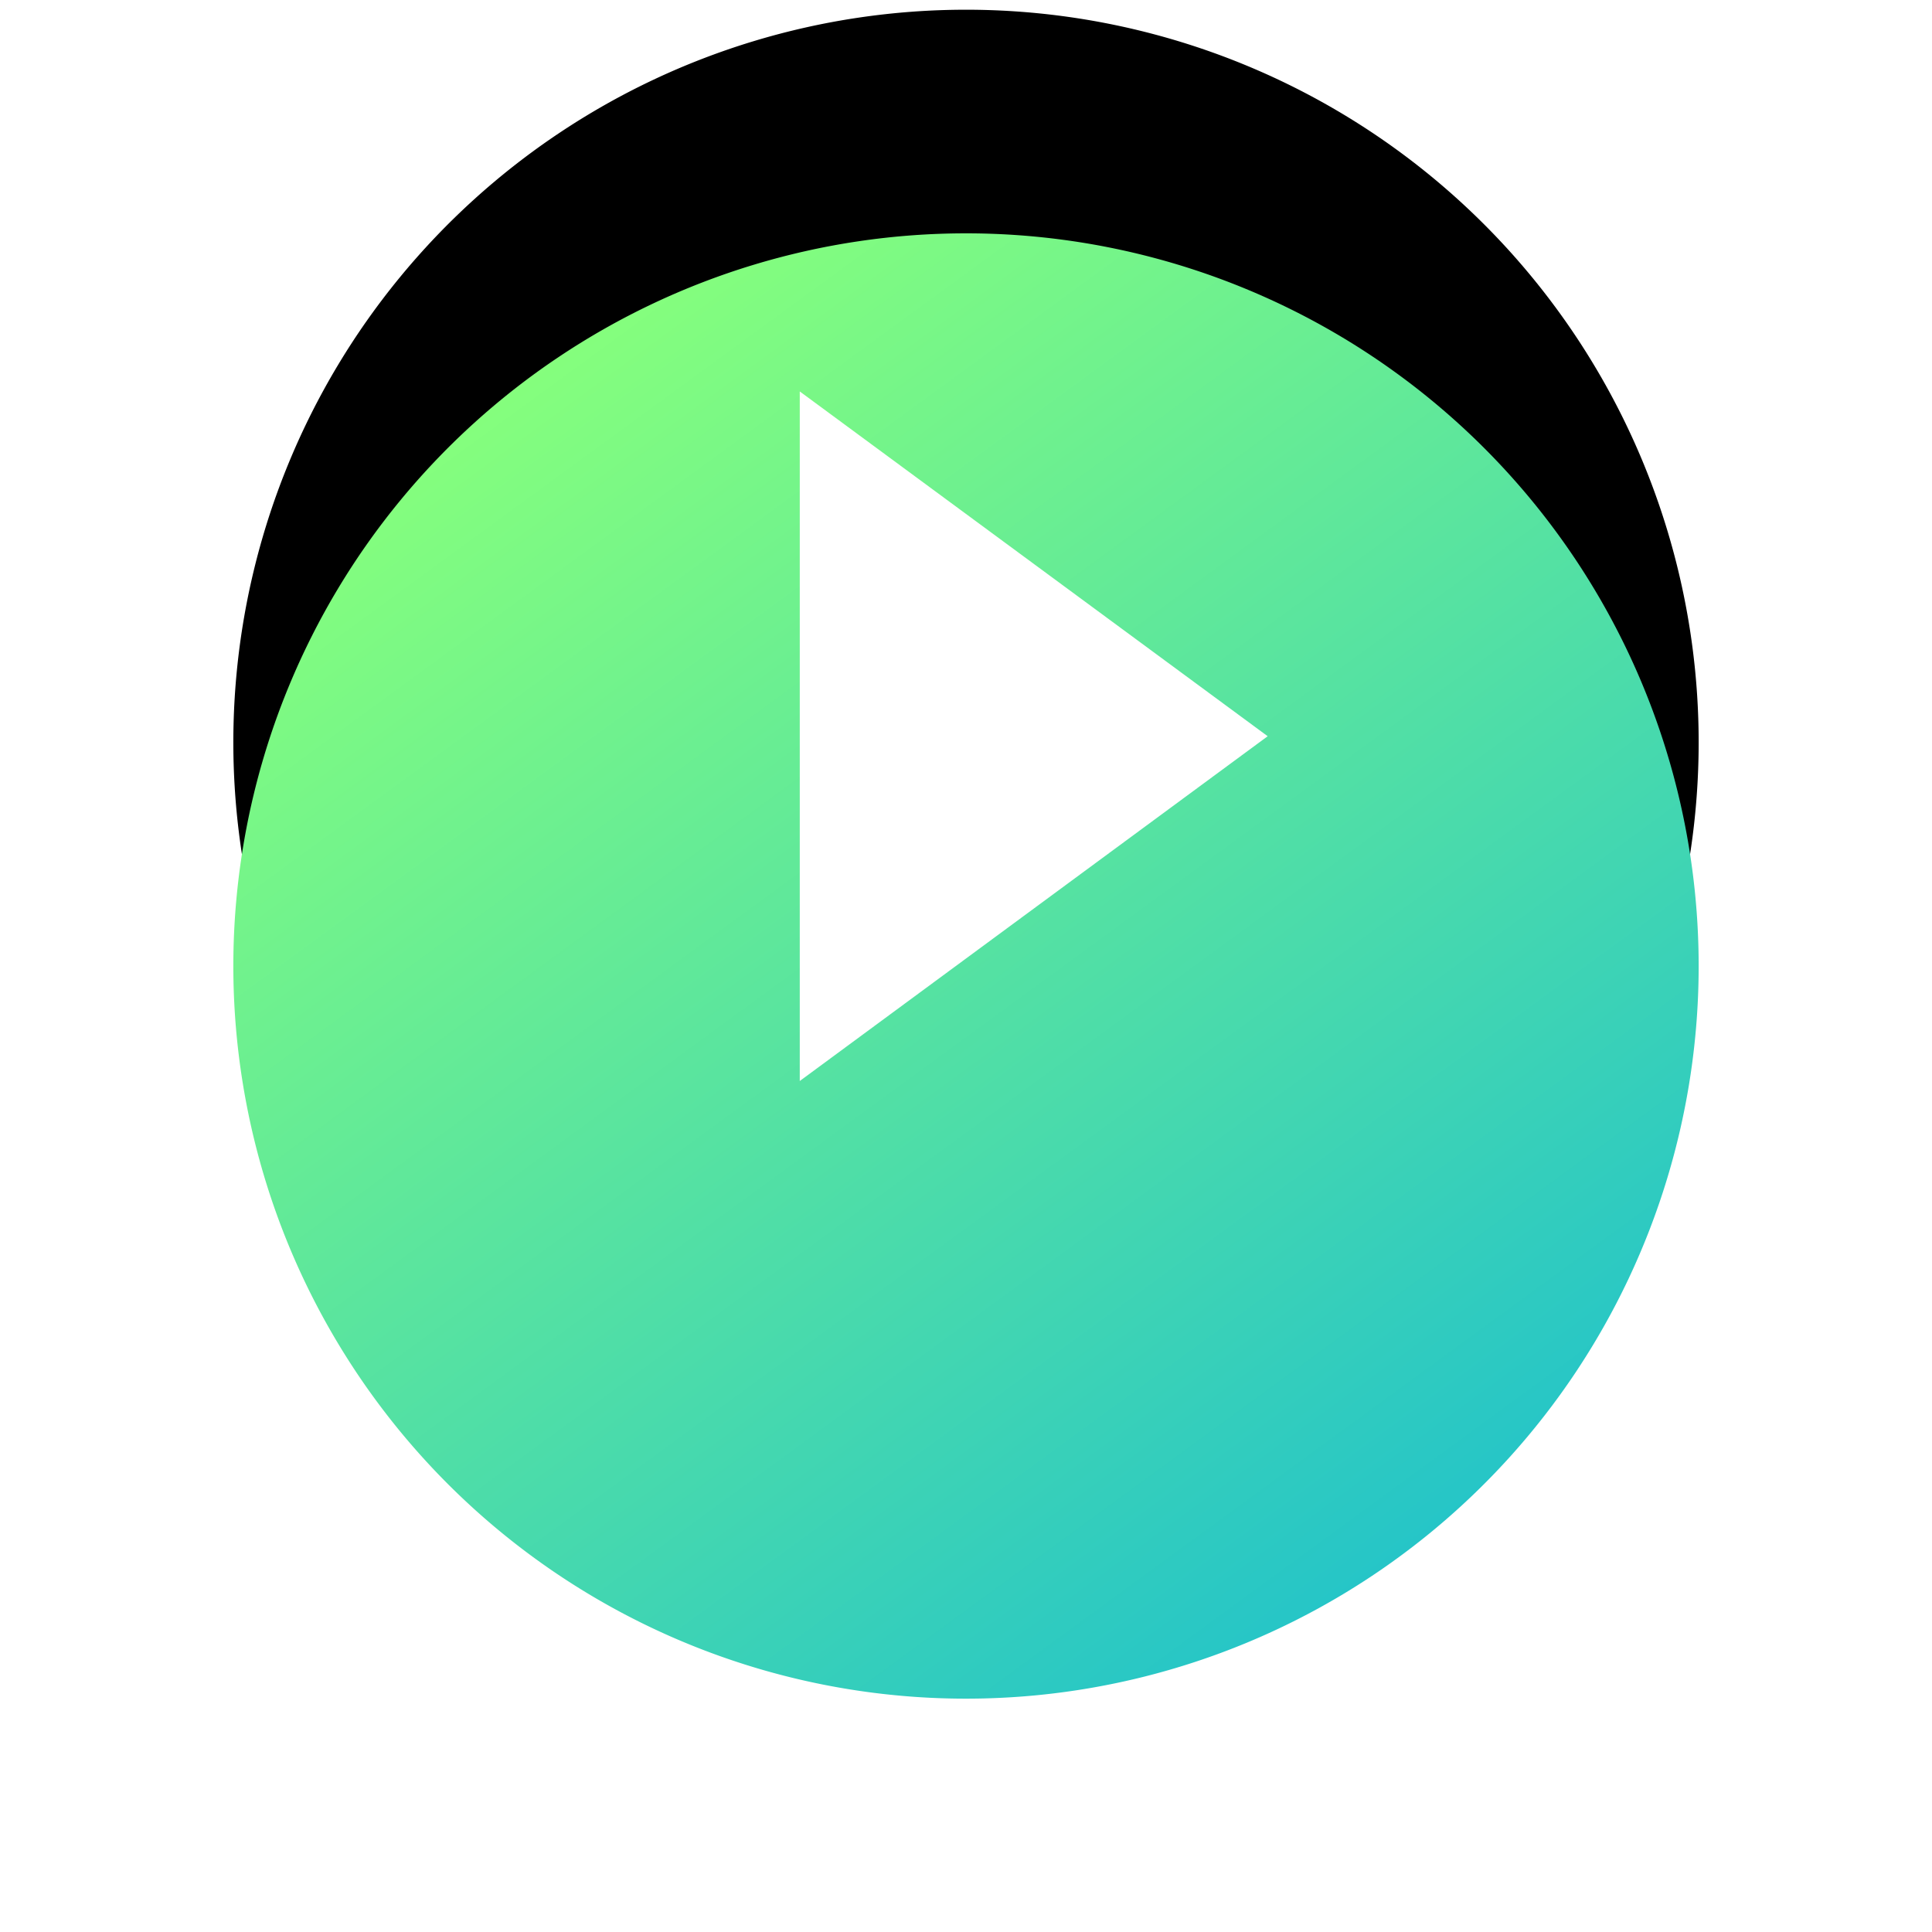
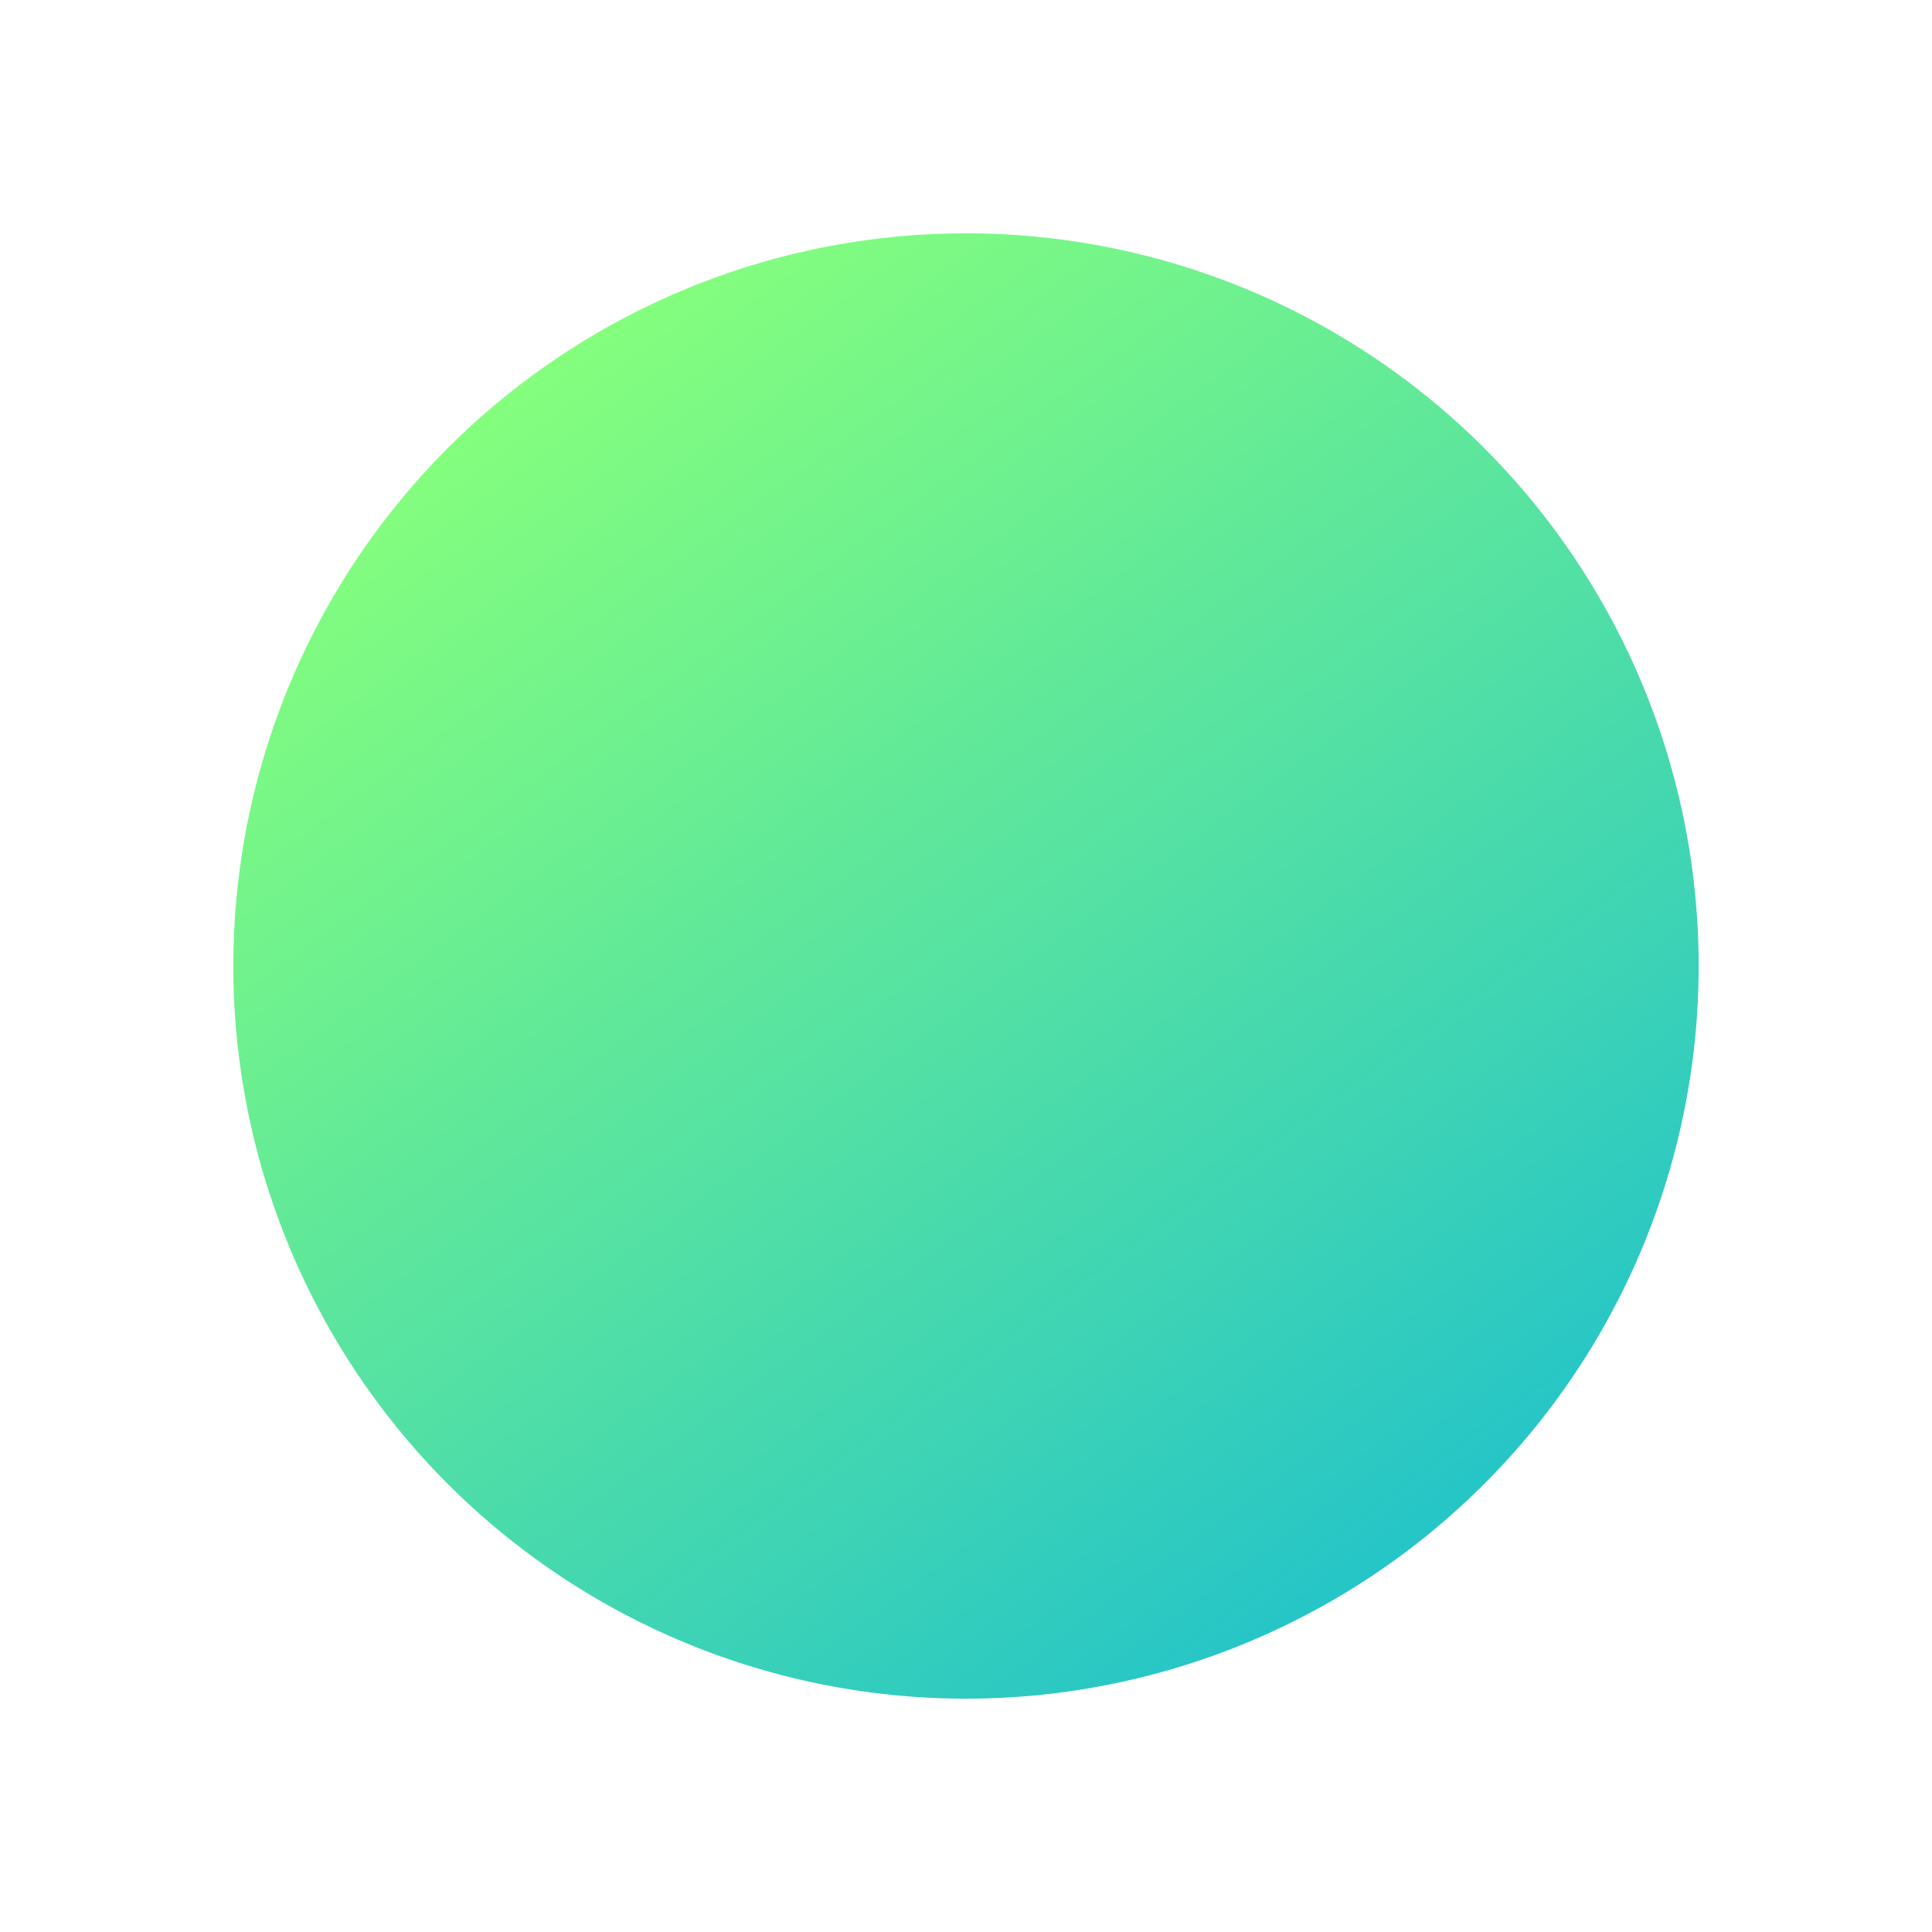
<svg xmlns="http://www.w3.org/2000/svg" width="198.714" height="198.714" viewBox="0 0 198.714 198.714">
  <defs>
    <style>.a{fill:url(#a);}.b{fill:#fff;}.c{filter:url(#b);}</style>
    <linearGradient id="a" x1="0.171" y1="0.097" x2="0.831" y2="1" gradientUnits="objectBoundingBox">
      <stop offset="0" stop-color="#86ff7c" />
      <stop offset="1" stop-color="#1dc0ce" />
    </linearGradient>
    <filter id="b" x="0" y="0" width="198.714" height="198.714" filterUnits="userSpaceOnUse">
      <feOffset dy="23" input="SourceAlpha" />
      <feGaussianBlur stdDeviation="8" result="c" />
      <feFlood flood-opacity="0.161" />
      <feComposite operator="in" in2="c" />
      <feComposite in="SourceGraphic" />
    </filter>
  </defs>
  <g transform="translate(24 1)">
    <g transform="translate(0 0)">
-       <path d="M75.357,0a75.357,75.357,0,1,0,75.357,75.357A75.356,75.356,0,0,0,75.357,0Z" transform="translate(0 0)" />
      <g class="c" transform="matrix(1, 0, 0, 1, -24, -1)">
        <path class="a" d="M75.357,0a75.357,75.357,0,1,0,75.357,75.357A75.356,75.356,0,0,0,75.357,0Z" transform="translate(24 1)" />
      </g>
    </g>
-     <path class="b" d="M41.4,98.824V27.9L89.527,63.362Z" transform="translate(16.859 11.362)" />
  </g>
</svg>